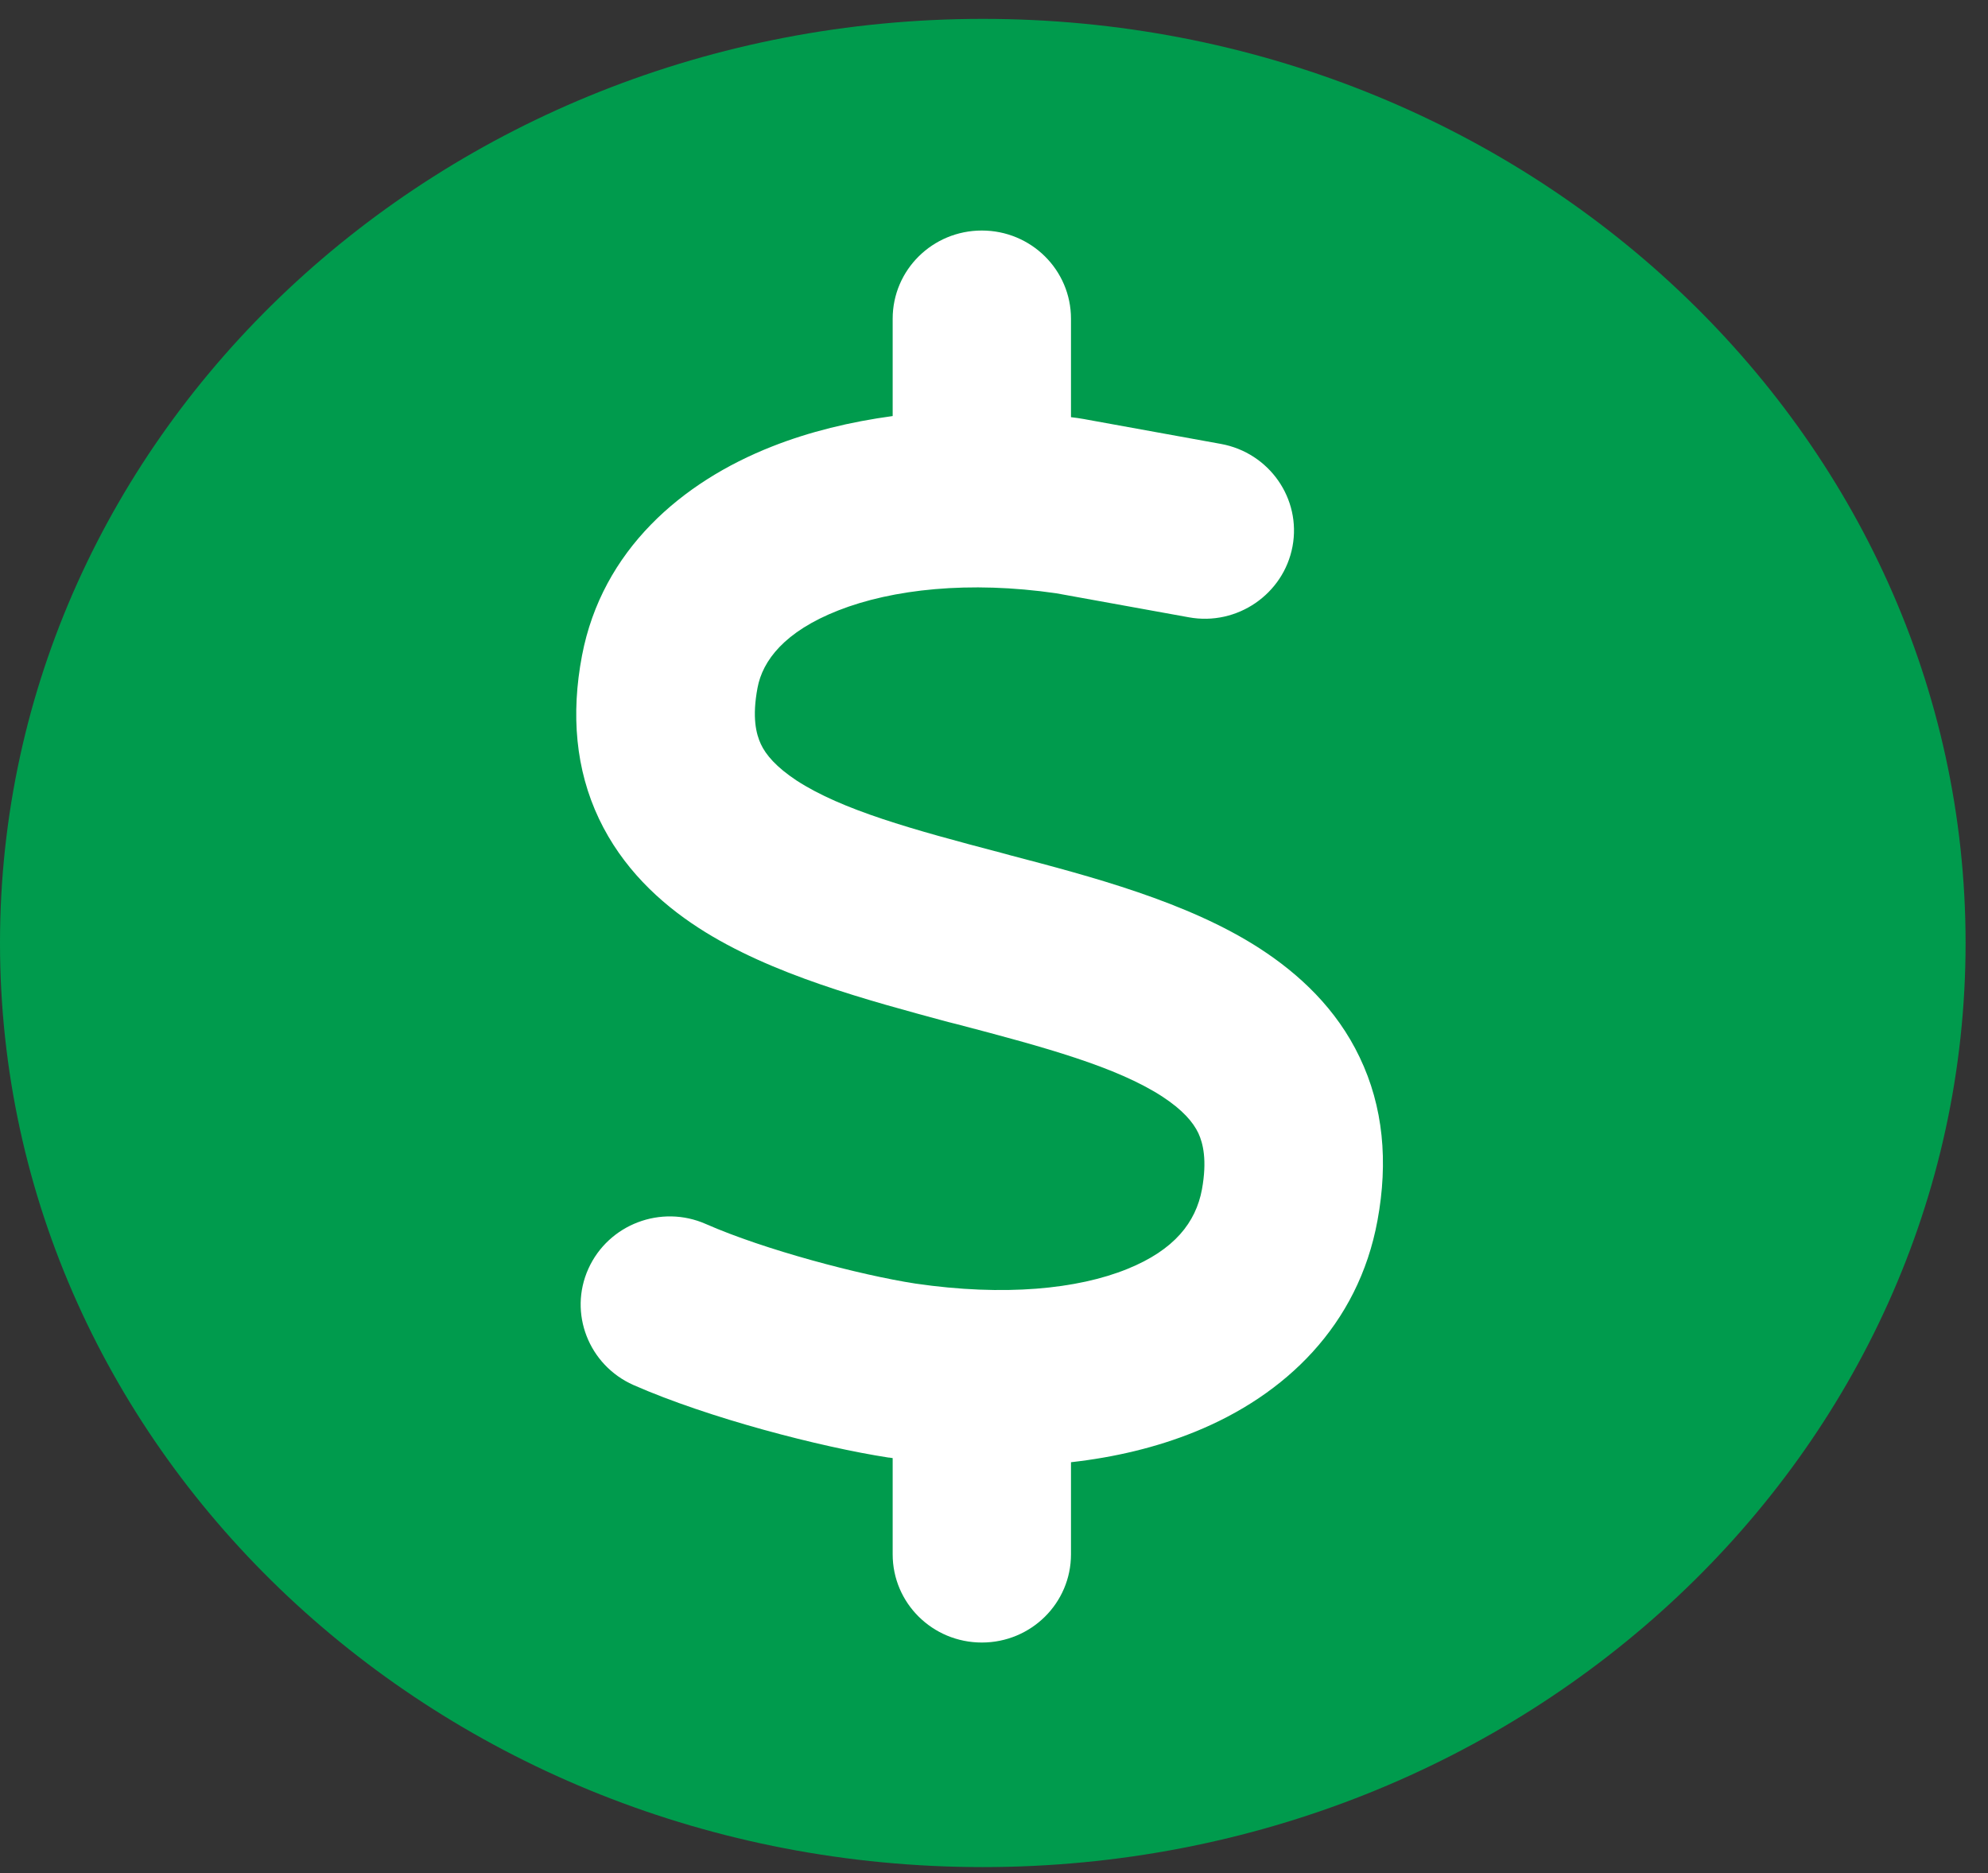
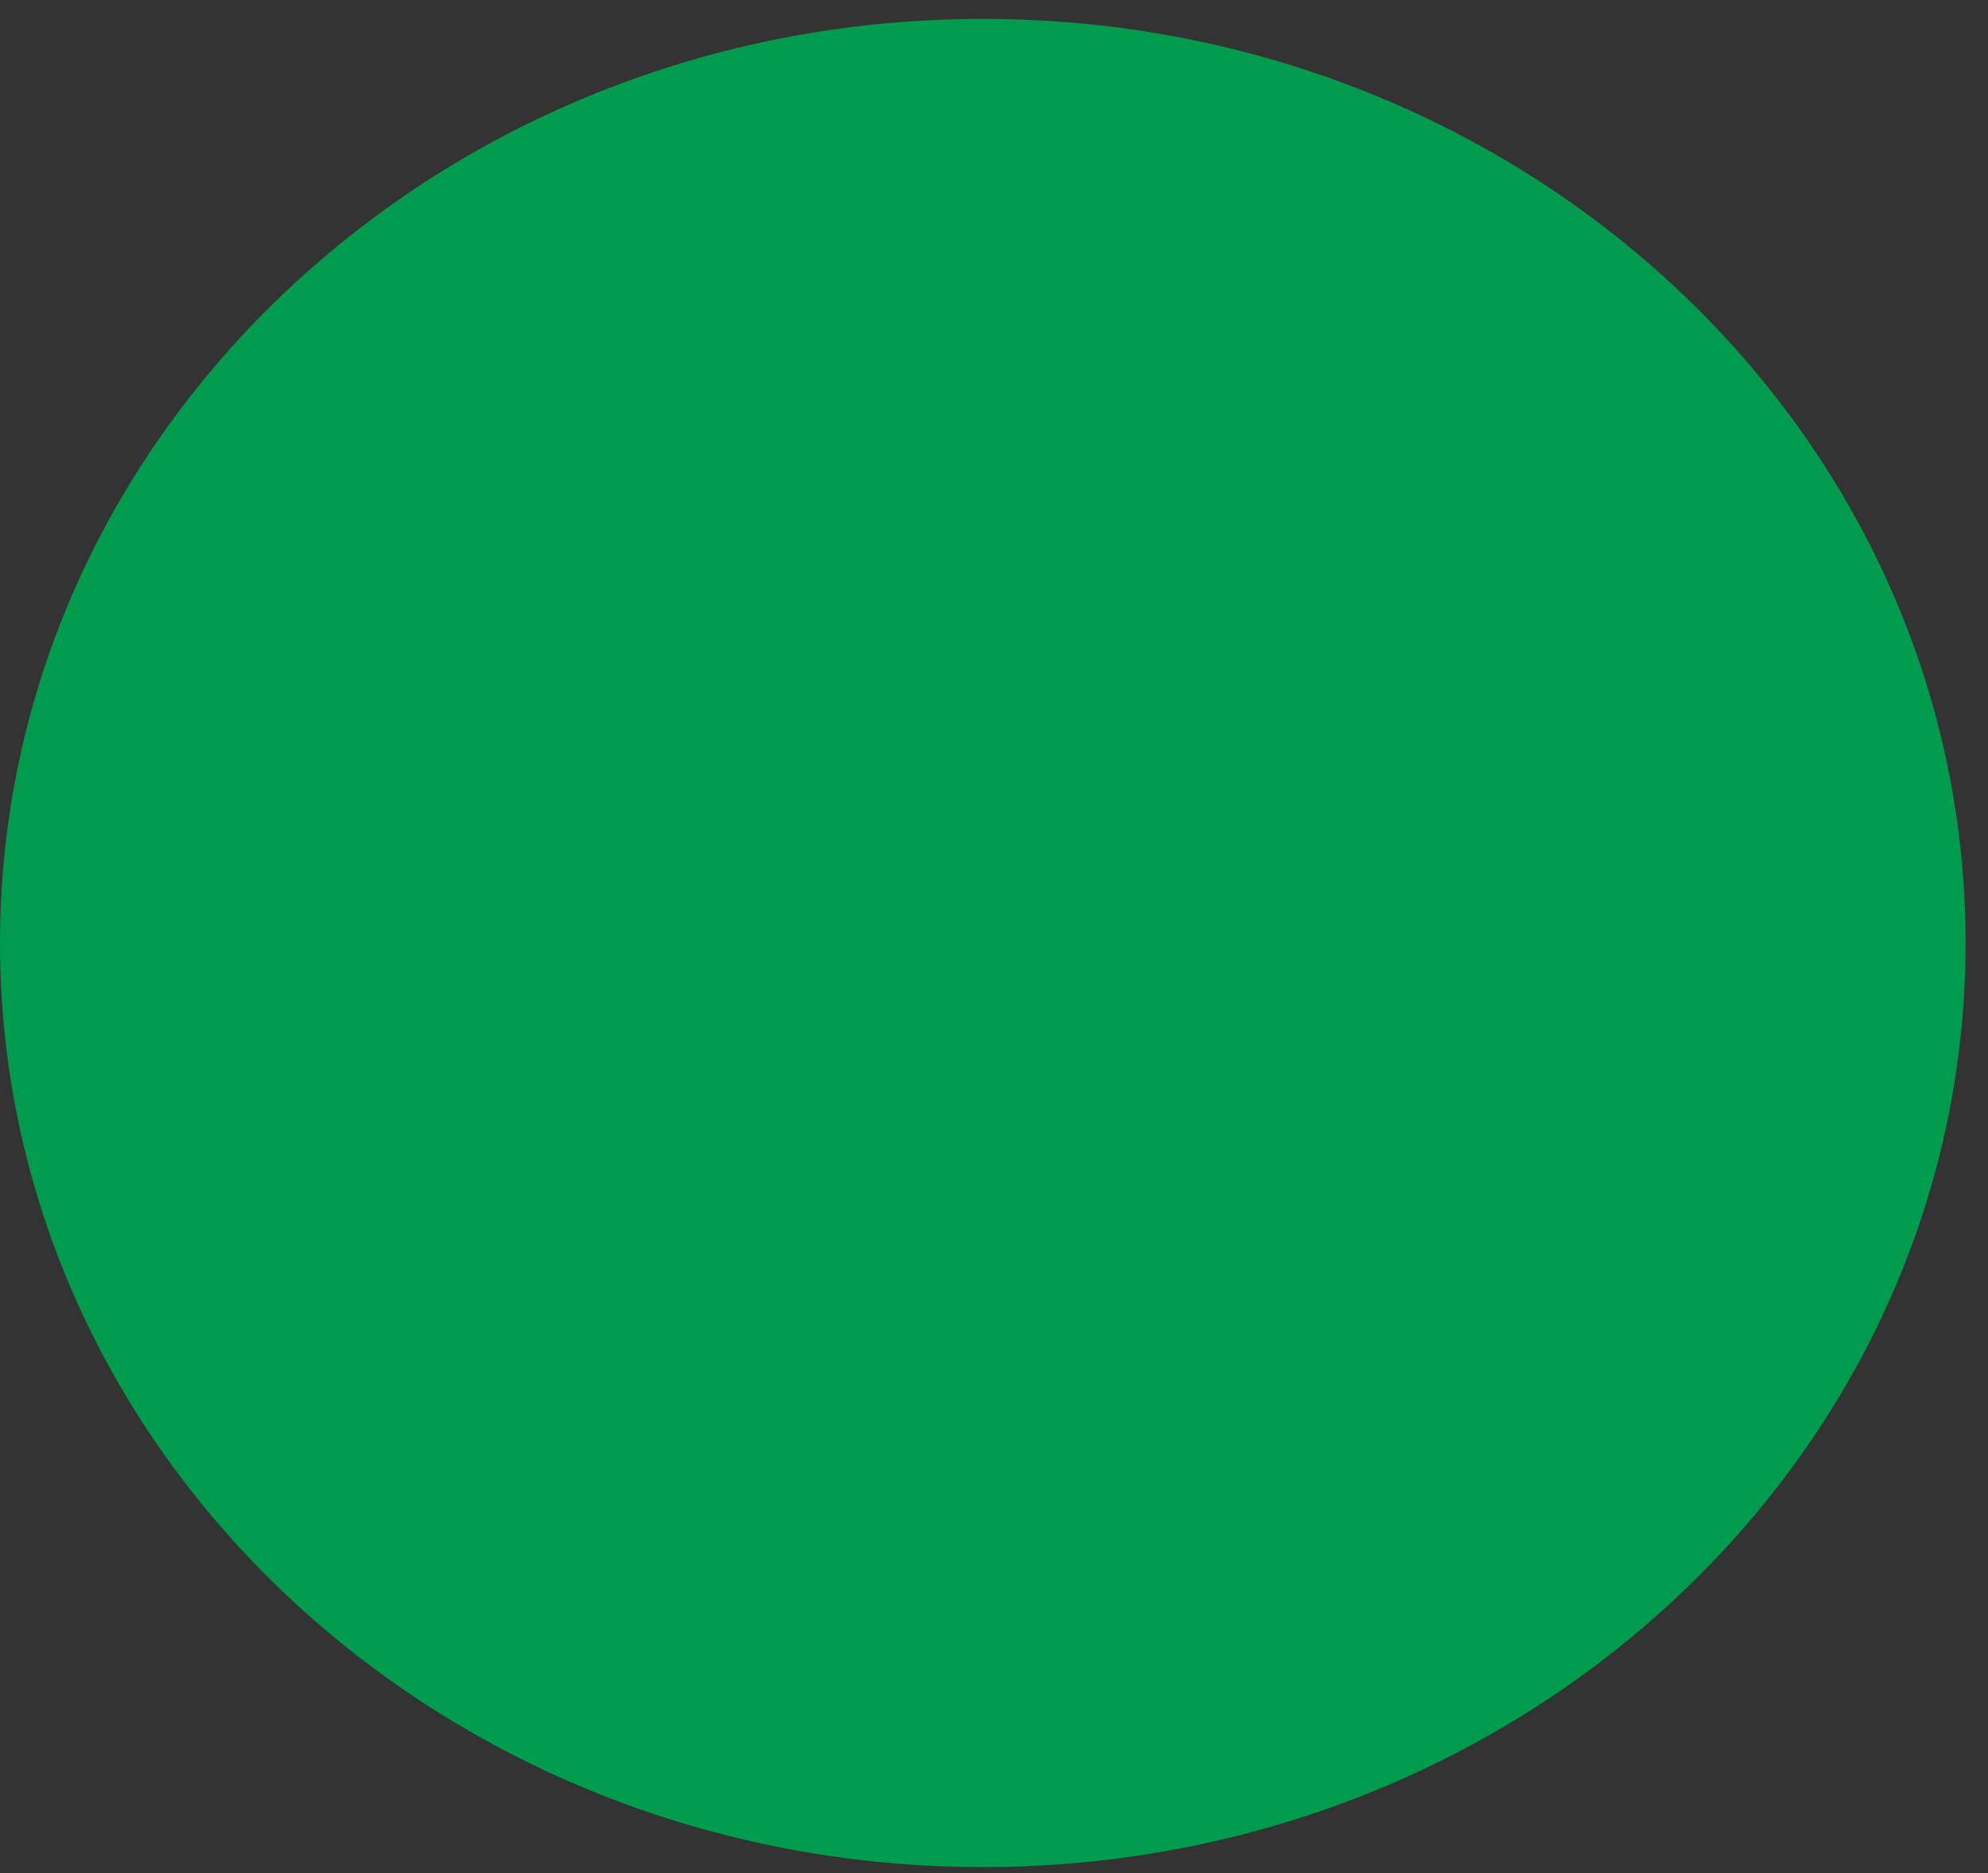
<svg xmlns="http://www.w3.org/2000/svg" width="69" height="65" viewBox="0 0 69 65" fill="none">
  <rect x="0" y="0" width="69" height="65" fill="#333333" stroke="none" />
-   <path d="M68.222 32.724C68.222 50.435 52.95 64.793 34.111 64.793C15.272 64.793 0 50.435 0 32.724C0 15.013 15.272 0.655 34.111 0.655C52.95 0.655 68.222 15.013 68.222 32.724Z" fill="#009B4D" />
-   <path d="M34.078 8C35.789 8 37.172 9.368 37.172 11.061V14.477C37.327 14.496 37.472 14.515 37.627 14.543C37.665 14.553 37.694 14.553 37.733 14.563L42.375 15.405C44.058 15.711 45.17 17.308 44.861 18.963C44.551 20.618 42.936 21.728 41.263 21.422L36.669 20.59C33.642 20.15 30.973 20.446 29.097 21.183C27.221 21.919 26.466 22.933 26.292 23.871C26.099 24.895 26.244 25.469 26.408 25.823C26.582 26.196 26.94 26.617 27.646 27.085C29.223 28.109 31.64 28.779 34.774 29.601L35.054 29.678C37.82 30.405 41.205 31.285 43.719 32.911C45.093 33.801 46.389 35.006 47.191 36.69C48.013 38.403 48.187 40.316 47.81 42.354C47.143 45.989 44.609 48.419 41.466 49.691C40.141 50.227 38.7 50.571 37.172 50.743V53.939C37.172 55.632 35.789 57 34.078 57C32.366 57 30.983 55.632 30.983 53.939V50.6C30.944 50.59 30.896 50.59 30.857 50.581H30.838C28.478 50.217 24.6 49.213 21.989 48.065C20.432 47.376 19.726 45.568 20.422 44.028C21.118 42.487 22.946 41.789 24.503 42.478C26.524 43.368 29.851 44.248 31.776 44.544C34.861 44.994 37.404 44.736 39.126 44.037C40.76 43.377 41.505 42.42 41.718 41.273C41.901 40.258 41.756 39.675 41.592 39.321C41.408 38.938 41.05 38.517 40.335 38.049C38.749 37.025 36.321 36.355 33.178 35.533L32.907 35.466C30.151 34.719 26.766 33.83 24.252 32.203C22.878 31.314 21.592 30.099 20.79 28.415C19.977 26.703 19.813 24.789 20.2 22.752C20.896 19.097 23.662 16.725 26.805 15.491C28.091 14.984 29.503 14.639 30.983 14.438V11.061C30.983 9.368 32.366 8 34.078 8Z" fill="white" />
+   <path d="M68.222 32.724C68.222 50.435 52.95 64.793 34.111 64.793C15.272 64.793 0 50.435 0 32.724C0 15.013 15.272 0.655 34.111 0.655C52.95 0.655 68.222 15.013 68.222 32.724" fill="#009B4D" />
</svg>